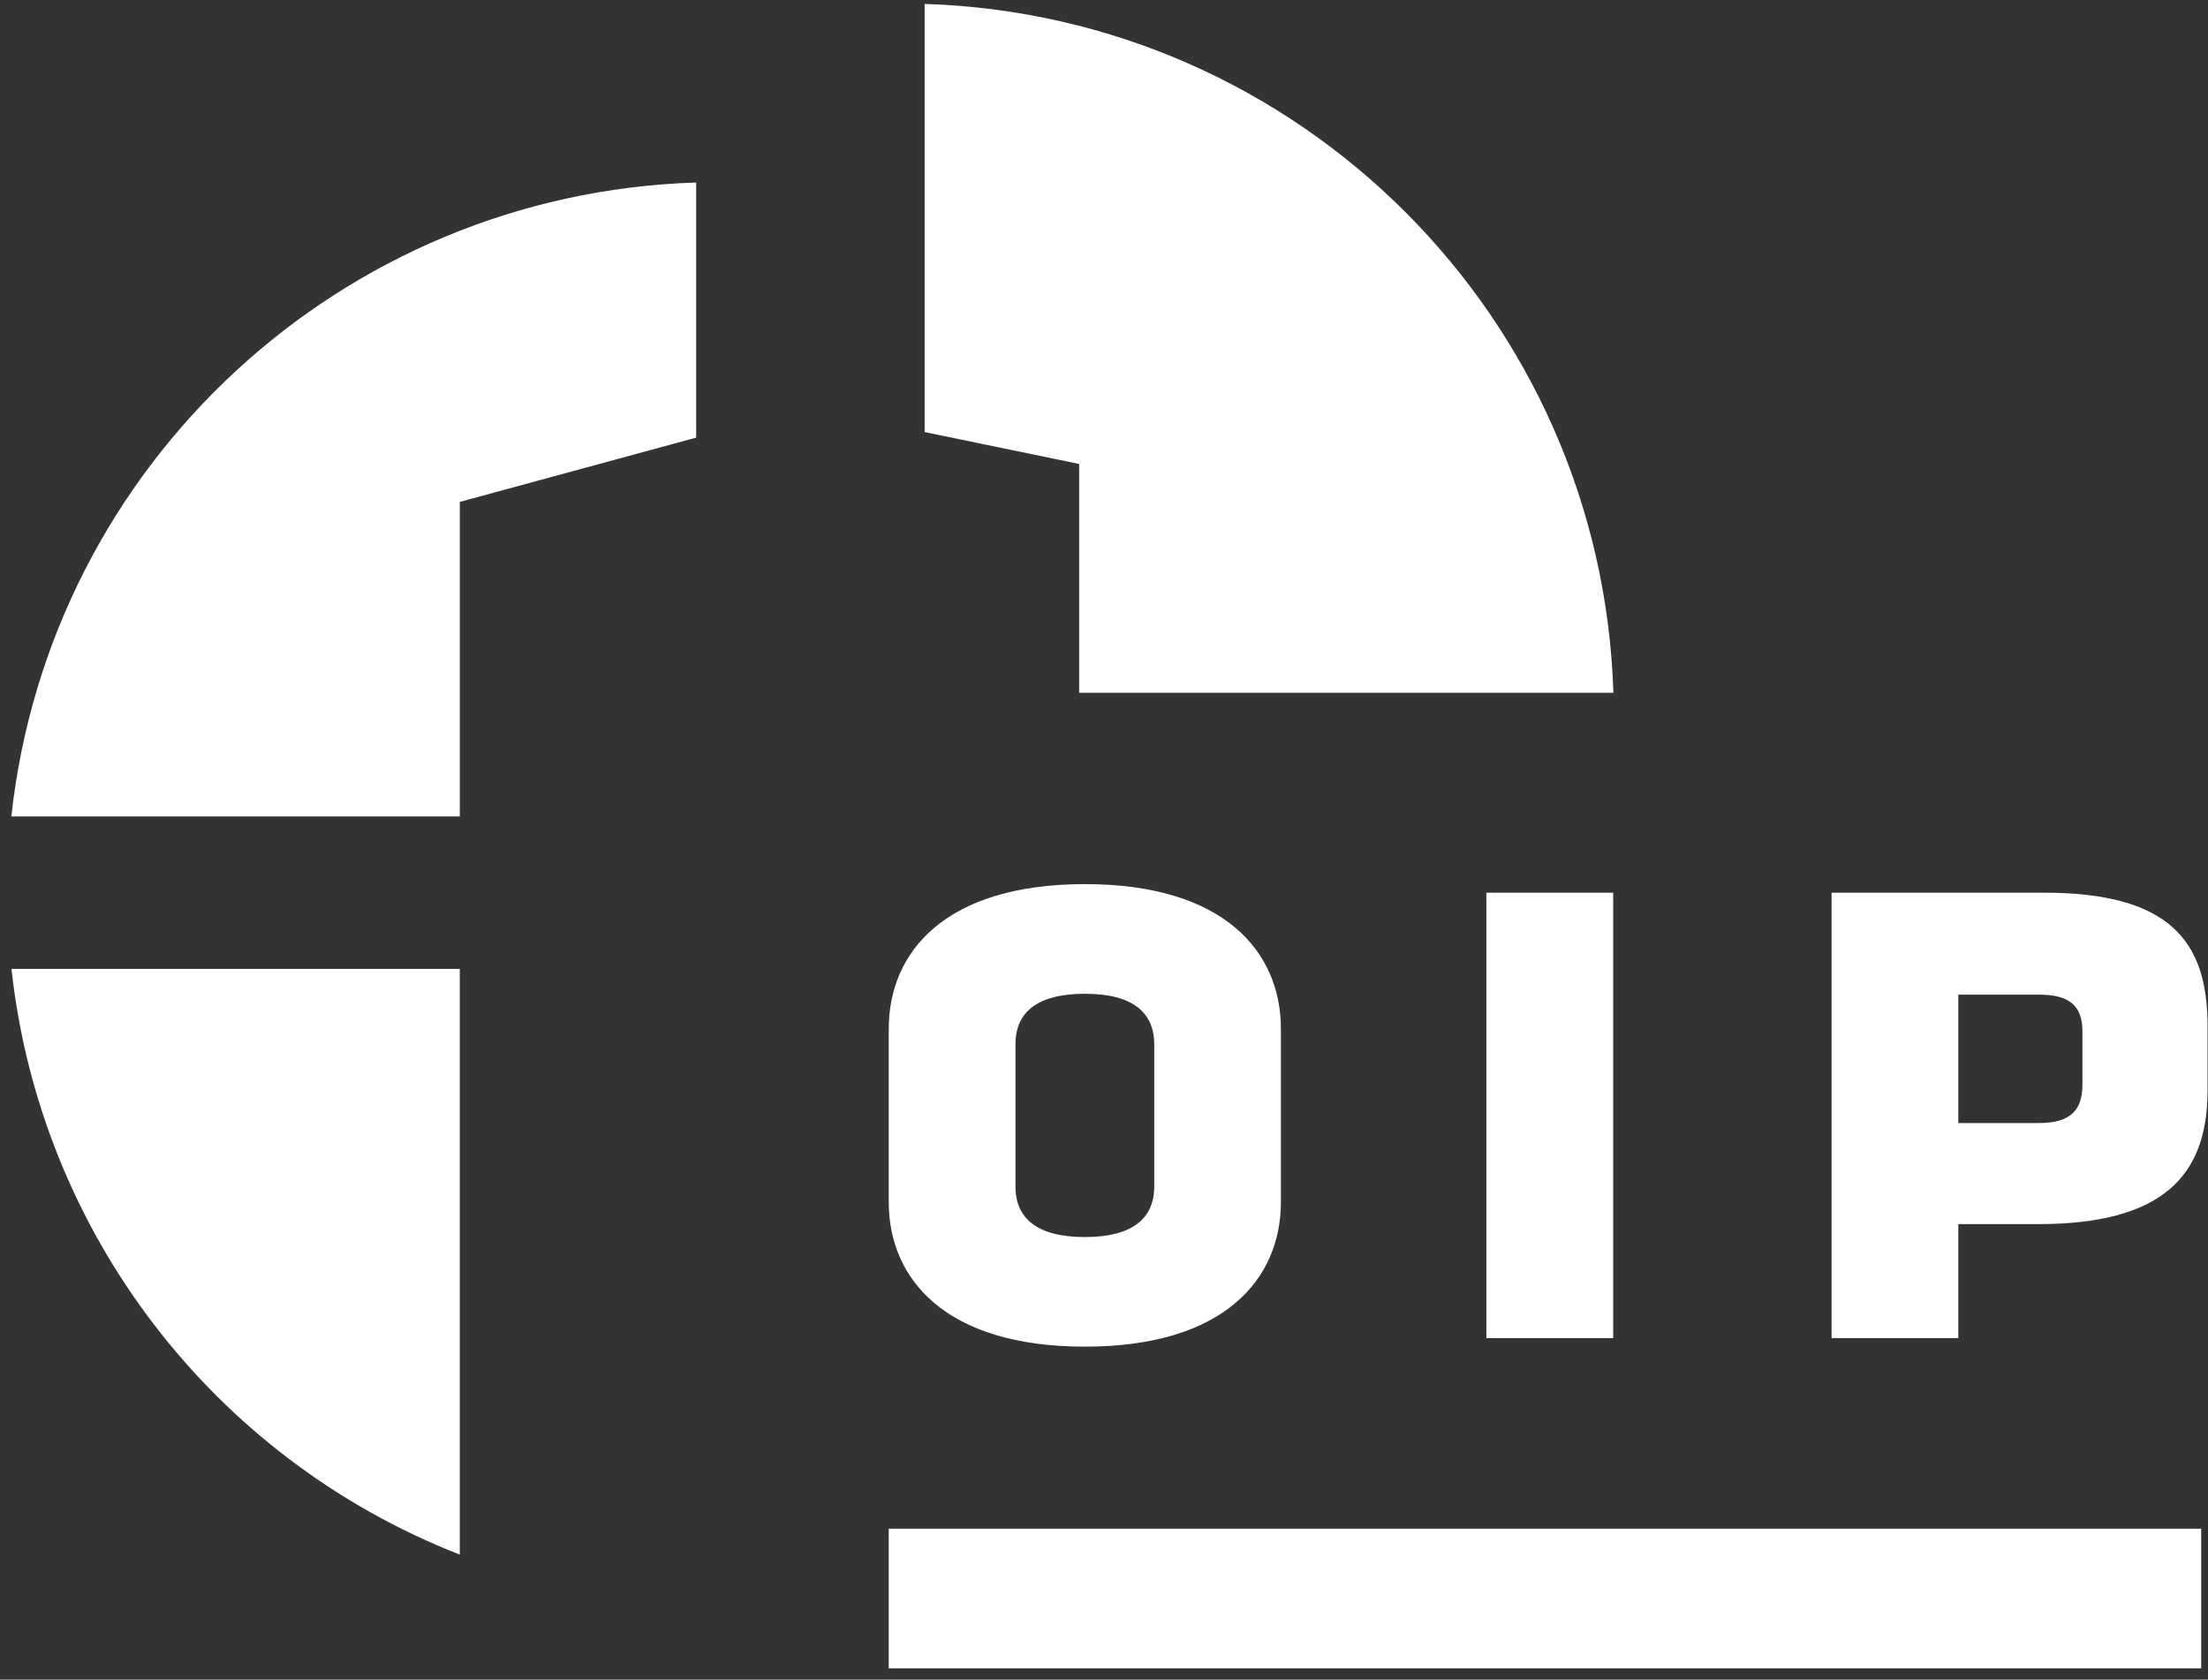
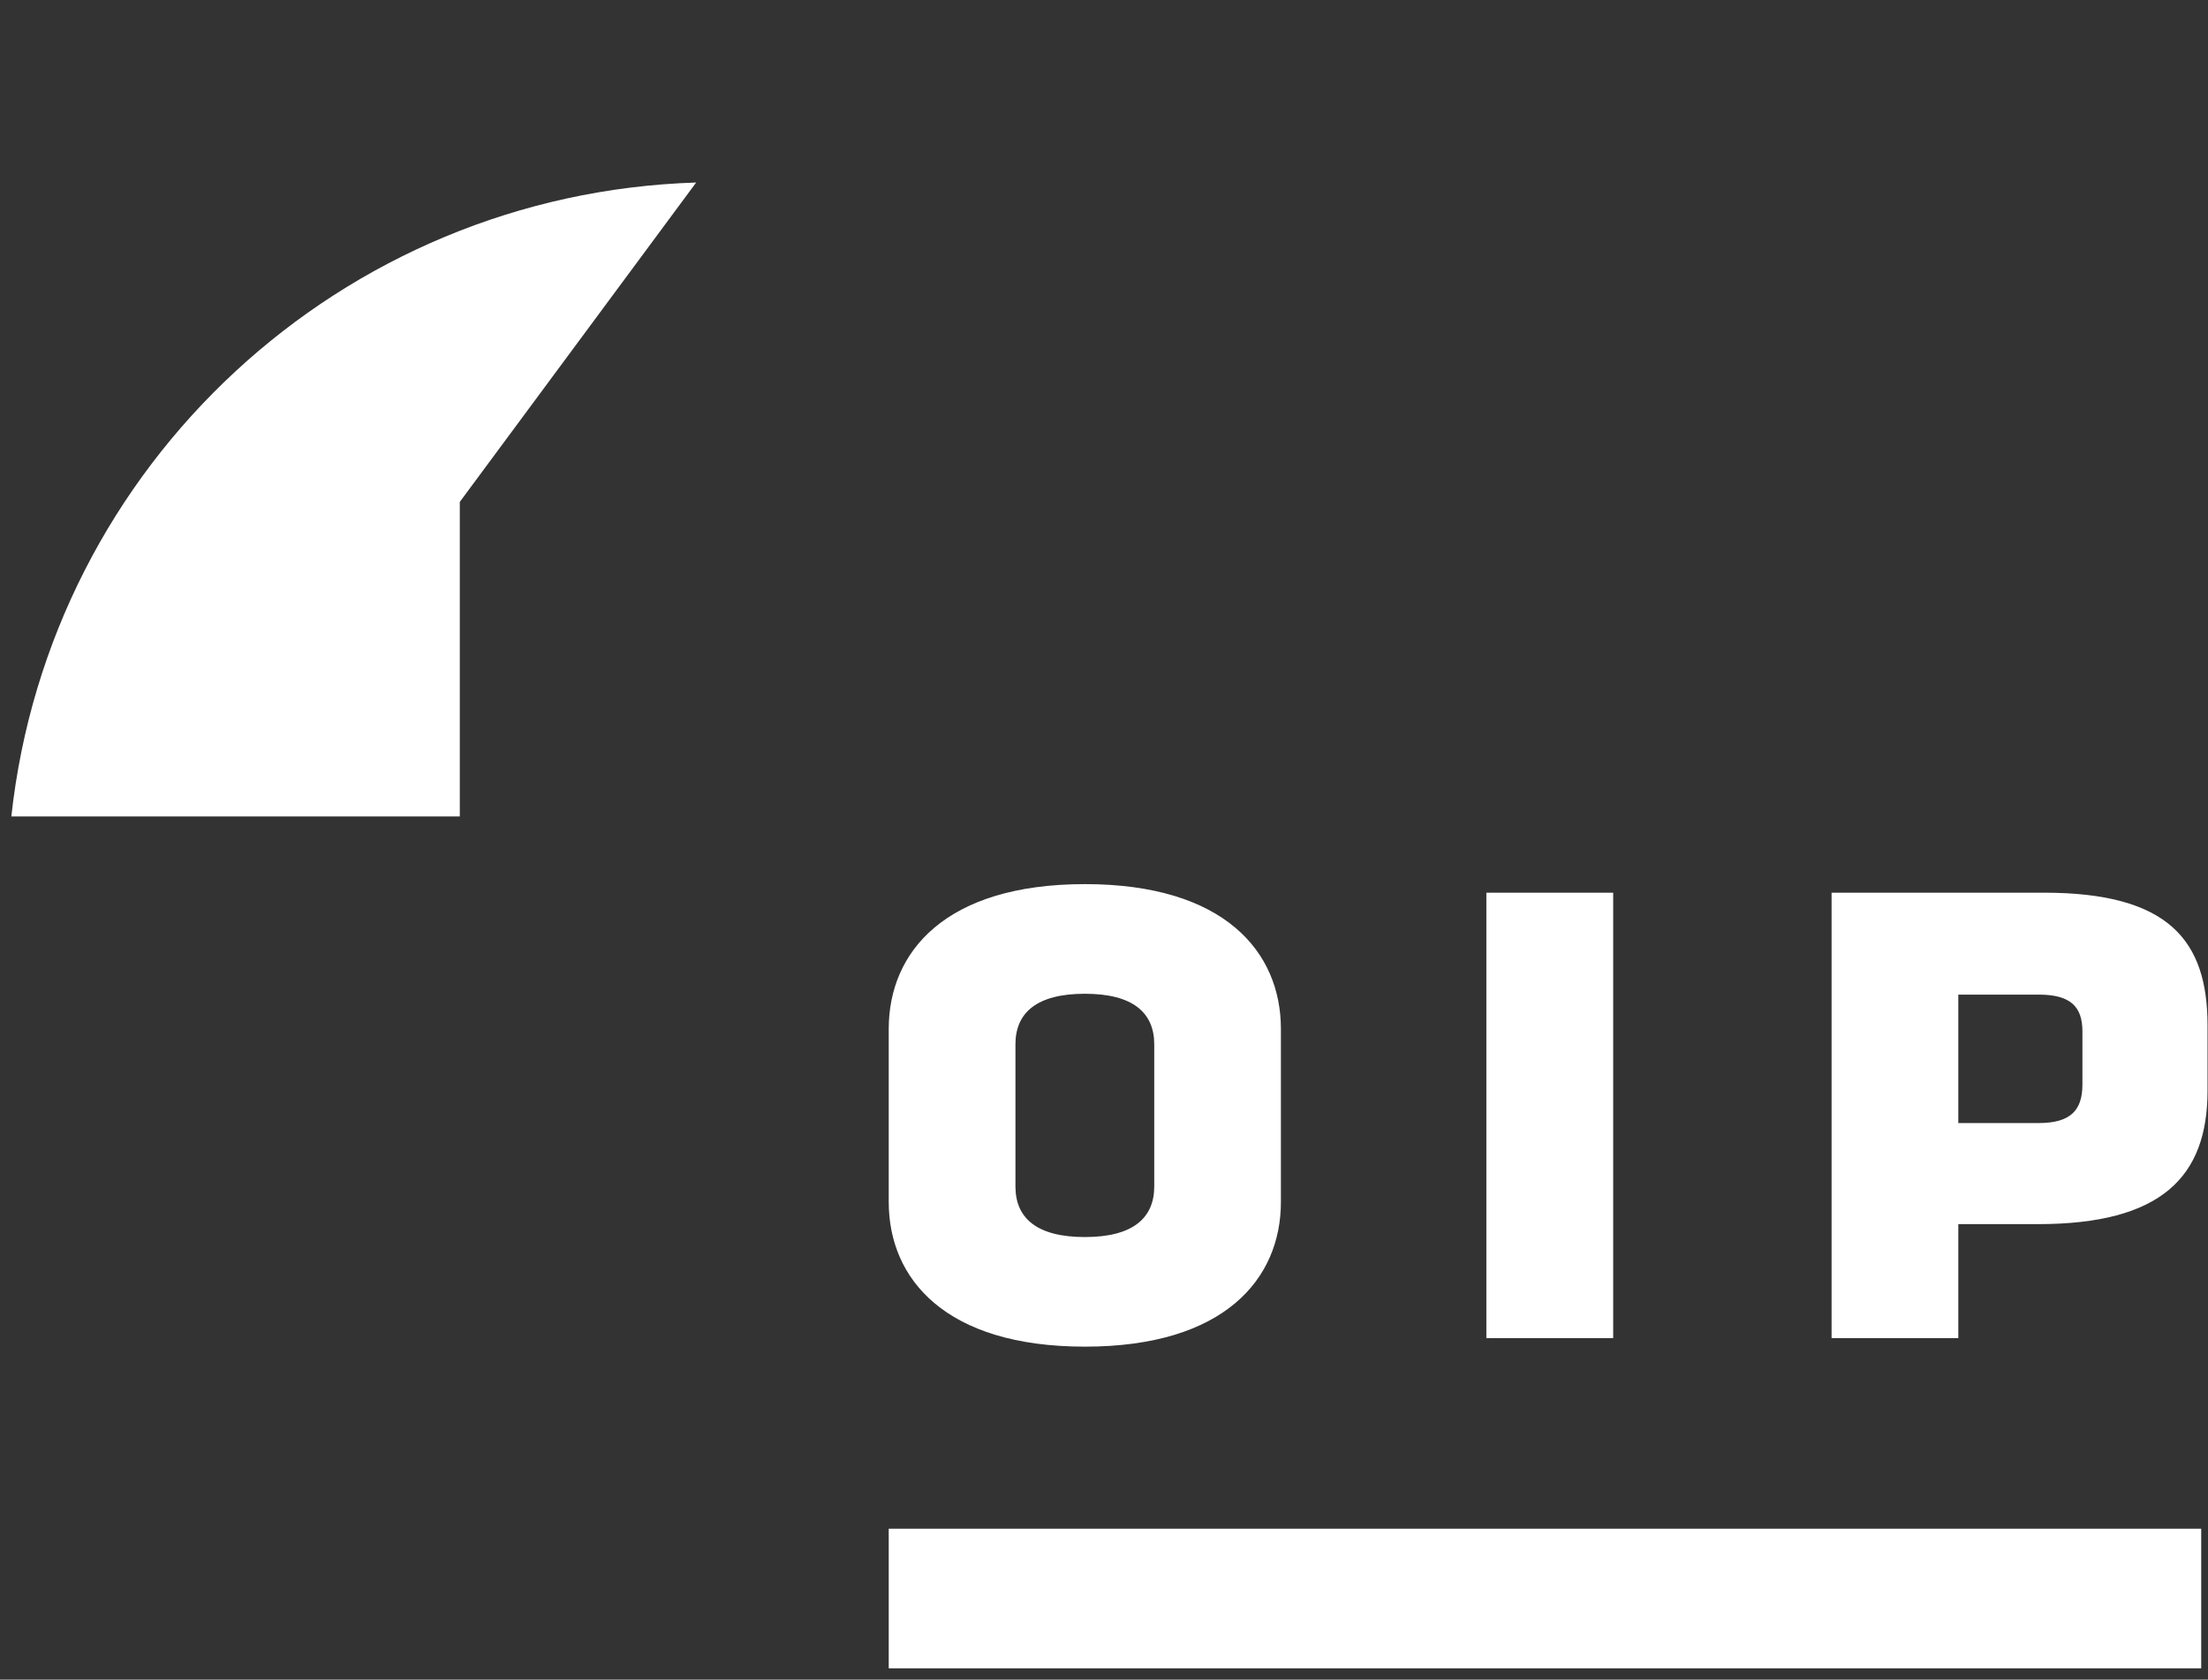
<svg xmlns="http://www.w3.org/2000/svg" width="188px" height="143px" viewBox="0 0 188 143" version="1.1">
  <rect x="0" y="0" width="188" height="143" fill="#333333" stroke="none" />
  <title>oip-logo-profilepic</title>
  <g id="Page-1" stroke="none" stroke-width="1" fill="none" fill-rule="evenodd">
    <g id="oip-logo-profilepic" transform="translate(0.965, 0.334)" fill="#FFFFFF" fill-rule="nonzero">
      <path d="M91.41,74.937 C79.521,74.937 74.706,80.702 74.706,87.27 L74.706,101.996 C74.706,108.55 79.521,114.316 91.41,114.316 C103.287,114.316 108.098,108.55 108.098,101.996 L108.098,87.27 C108.098,80.702 103.287,74.937 91.41,74.937 Z M97.313,100.678 C97.313,103.377 95.483,104.985 91.41,104.985 C87.321,104.985 85.495,103.377 85.495,100.678 L85.495,88.579 C85.495,85.875 87.321,84.272 91.41,84.272 C95.483,84.272 97.313,85.875 97.313,88.579 L97.313,100.678 Z M173.059,75.666 L154.985,75.666 L154.985,113.587 L165.775,113.587 L165.775,103.885 L172.551,103.885 C183.055,103.885 186.996,99.872 186.996,92.516 L186.996,86.972 C186.996,79.752 183.712,75.666 173.059,75.666 Z M176.343,92 C176.343,94.192 175.328,95.279 172.628,95.279 L165.775,95.279 L165.775,84.345 L172.628,84.345 C175.328,84.345 176.343,85.368 176.343,87.479 L176.343,92 Z M125.592,113.587 L136.39,113.587 L136.39,75.666 L125.592,75.666 L125.592,113.587 Z" id="OIP" />
      <rect id="bande" x="74.706" y="129.817" width="111.751" height="11.885" />
      <g id="diagramme" transform="translate(-0, -0)">
-         <path d="M90.921,39.166 L90.921,58.647 L136.408,58.647 C135.398,26.685 109.723,1.01 77.761,0 L77.761,36.45 L90.921,39.166 Z" id="Path" />
-         <path d="M38.185,69.178 L38.185,42.396 L58.31,36.924 L58.31,15.205 C28.141,16.155 3.275,39.172 0,69.178 L38.185,69.178 Z" id="Path" />
-         <path d="M0.012,82.155 C2.461,104.587 17.169,123.801 38.184,132.021 L38.184,82.155 L0.012,82.155 Z" id="Path" />
+         <path d="M38.185,69.178 L38.185,42.396 L58.31,15.205 C28.141,16.155 3.275,39.172 0,69.178 L38.185,69.178 Z" id="Path" />
      </g>
    </g>
  </g>
</svg>